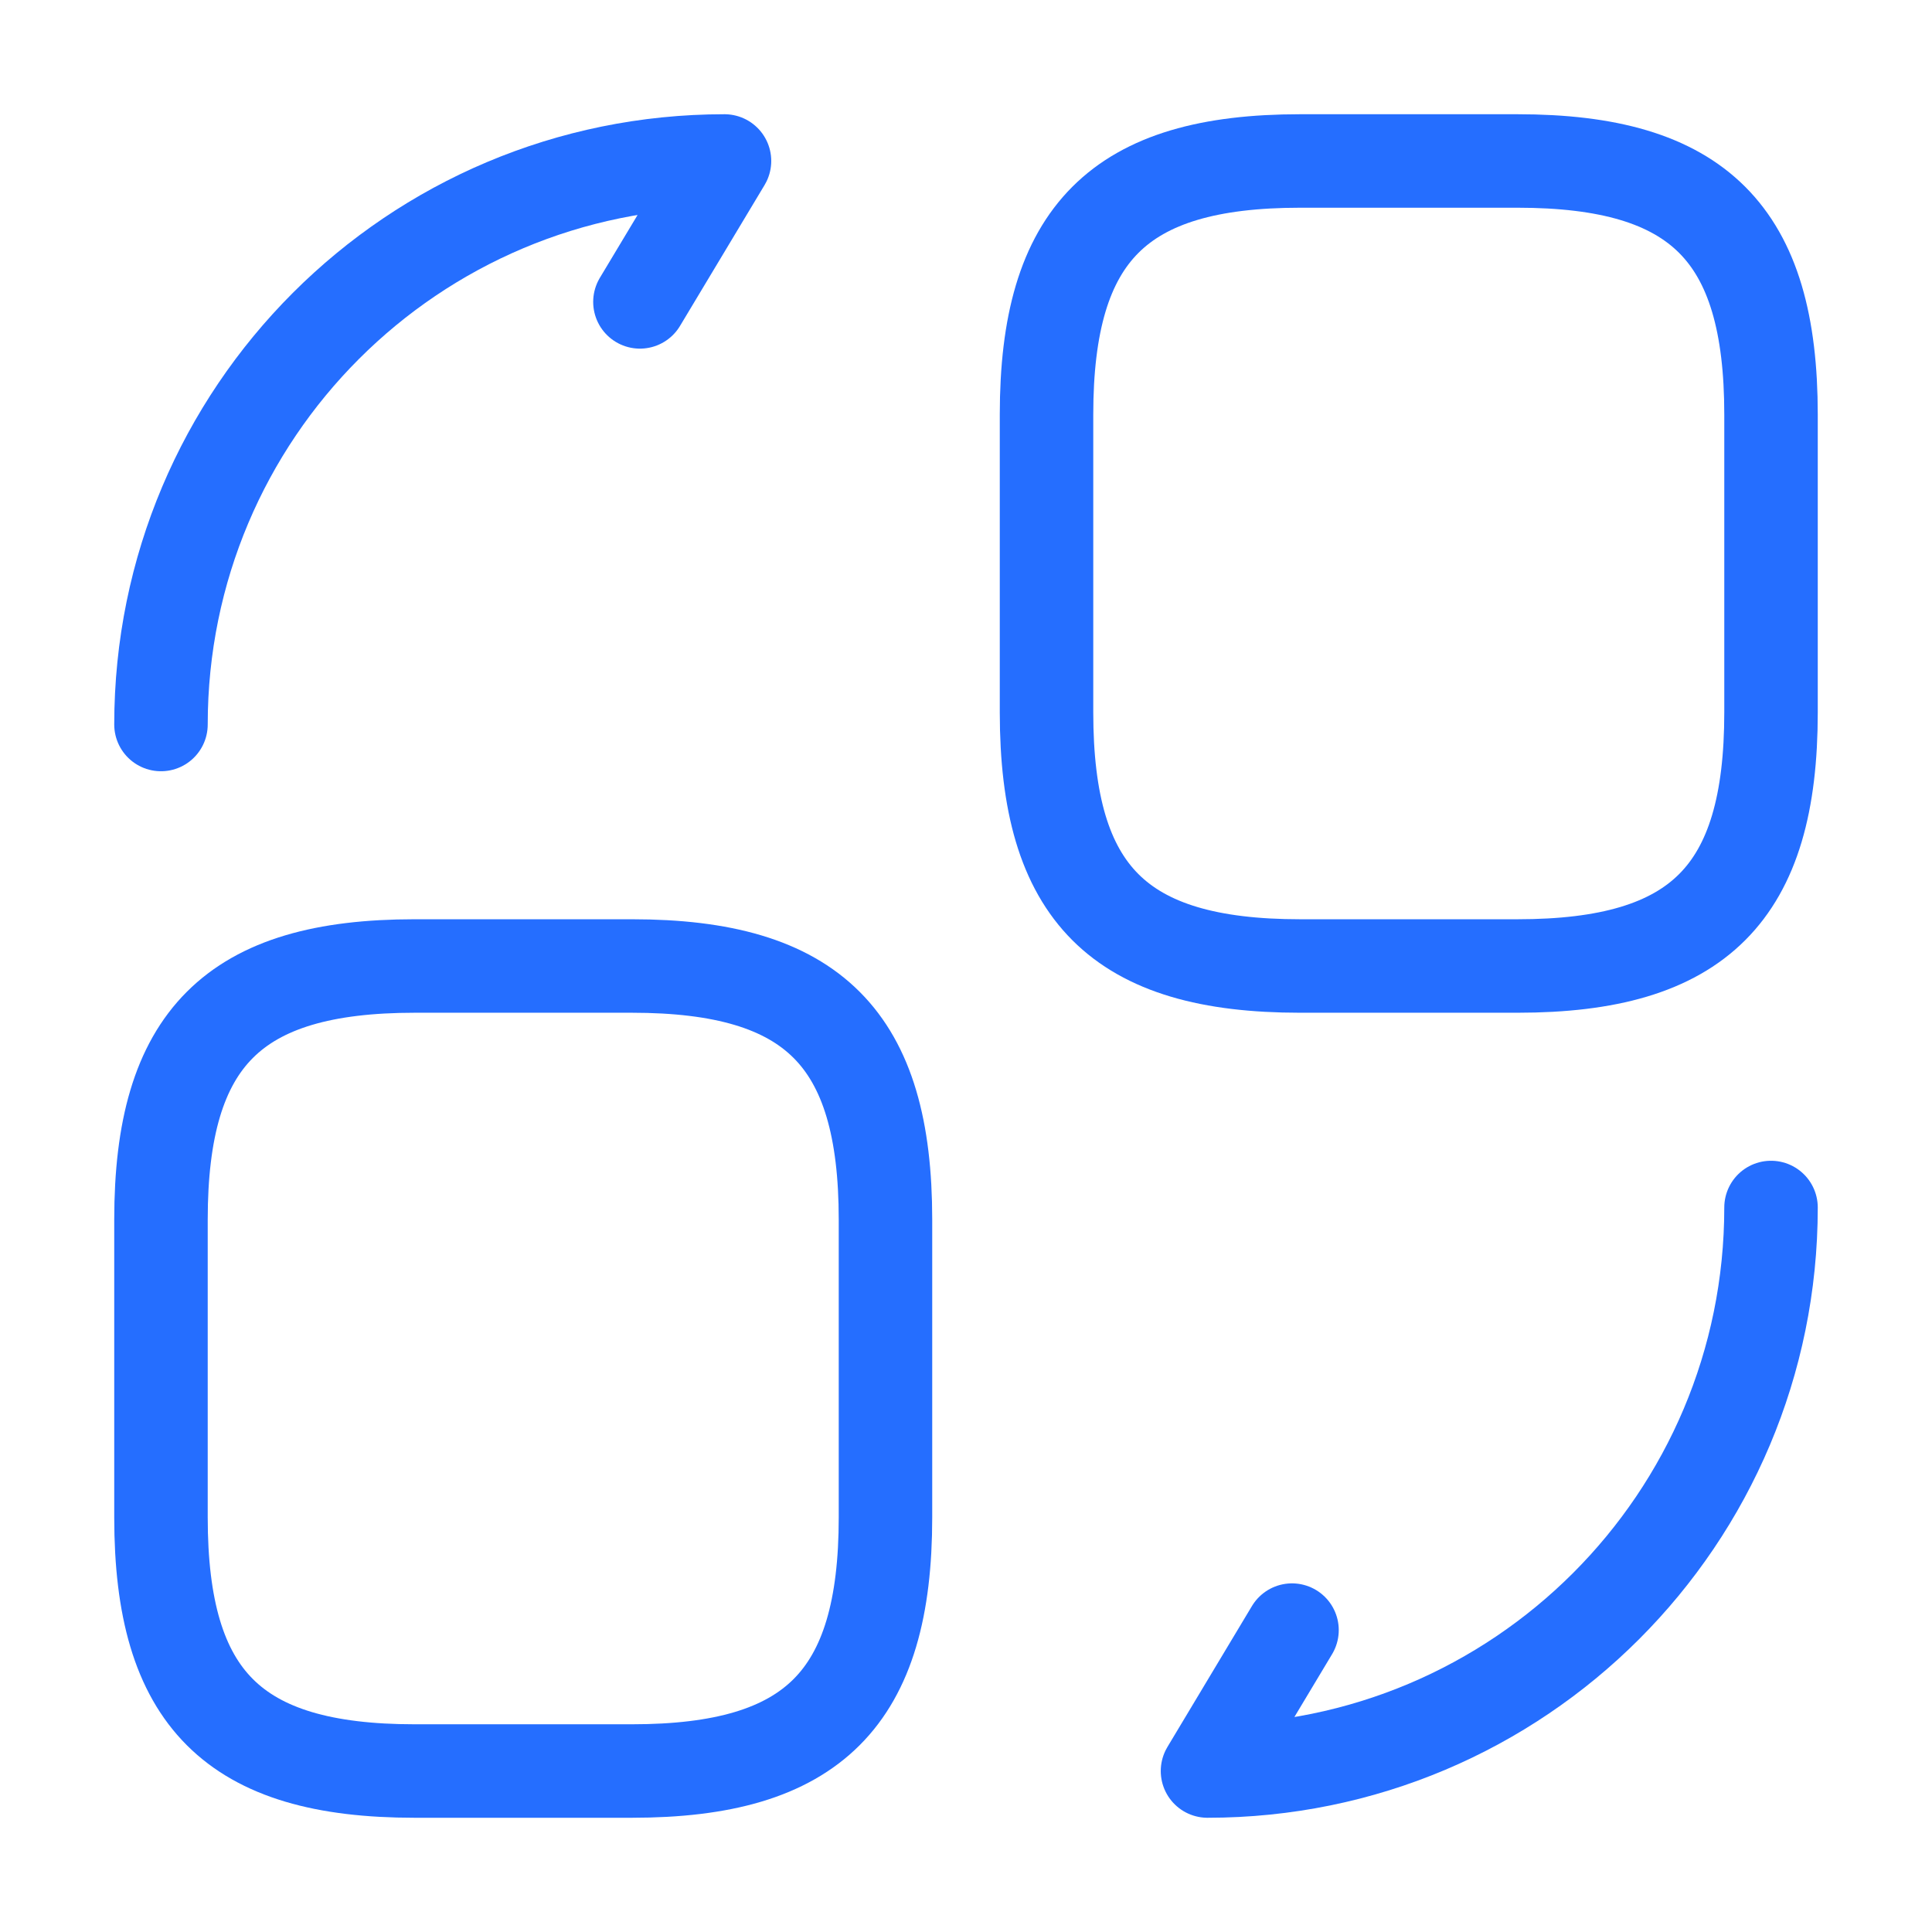
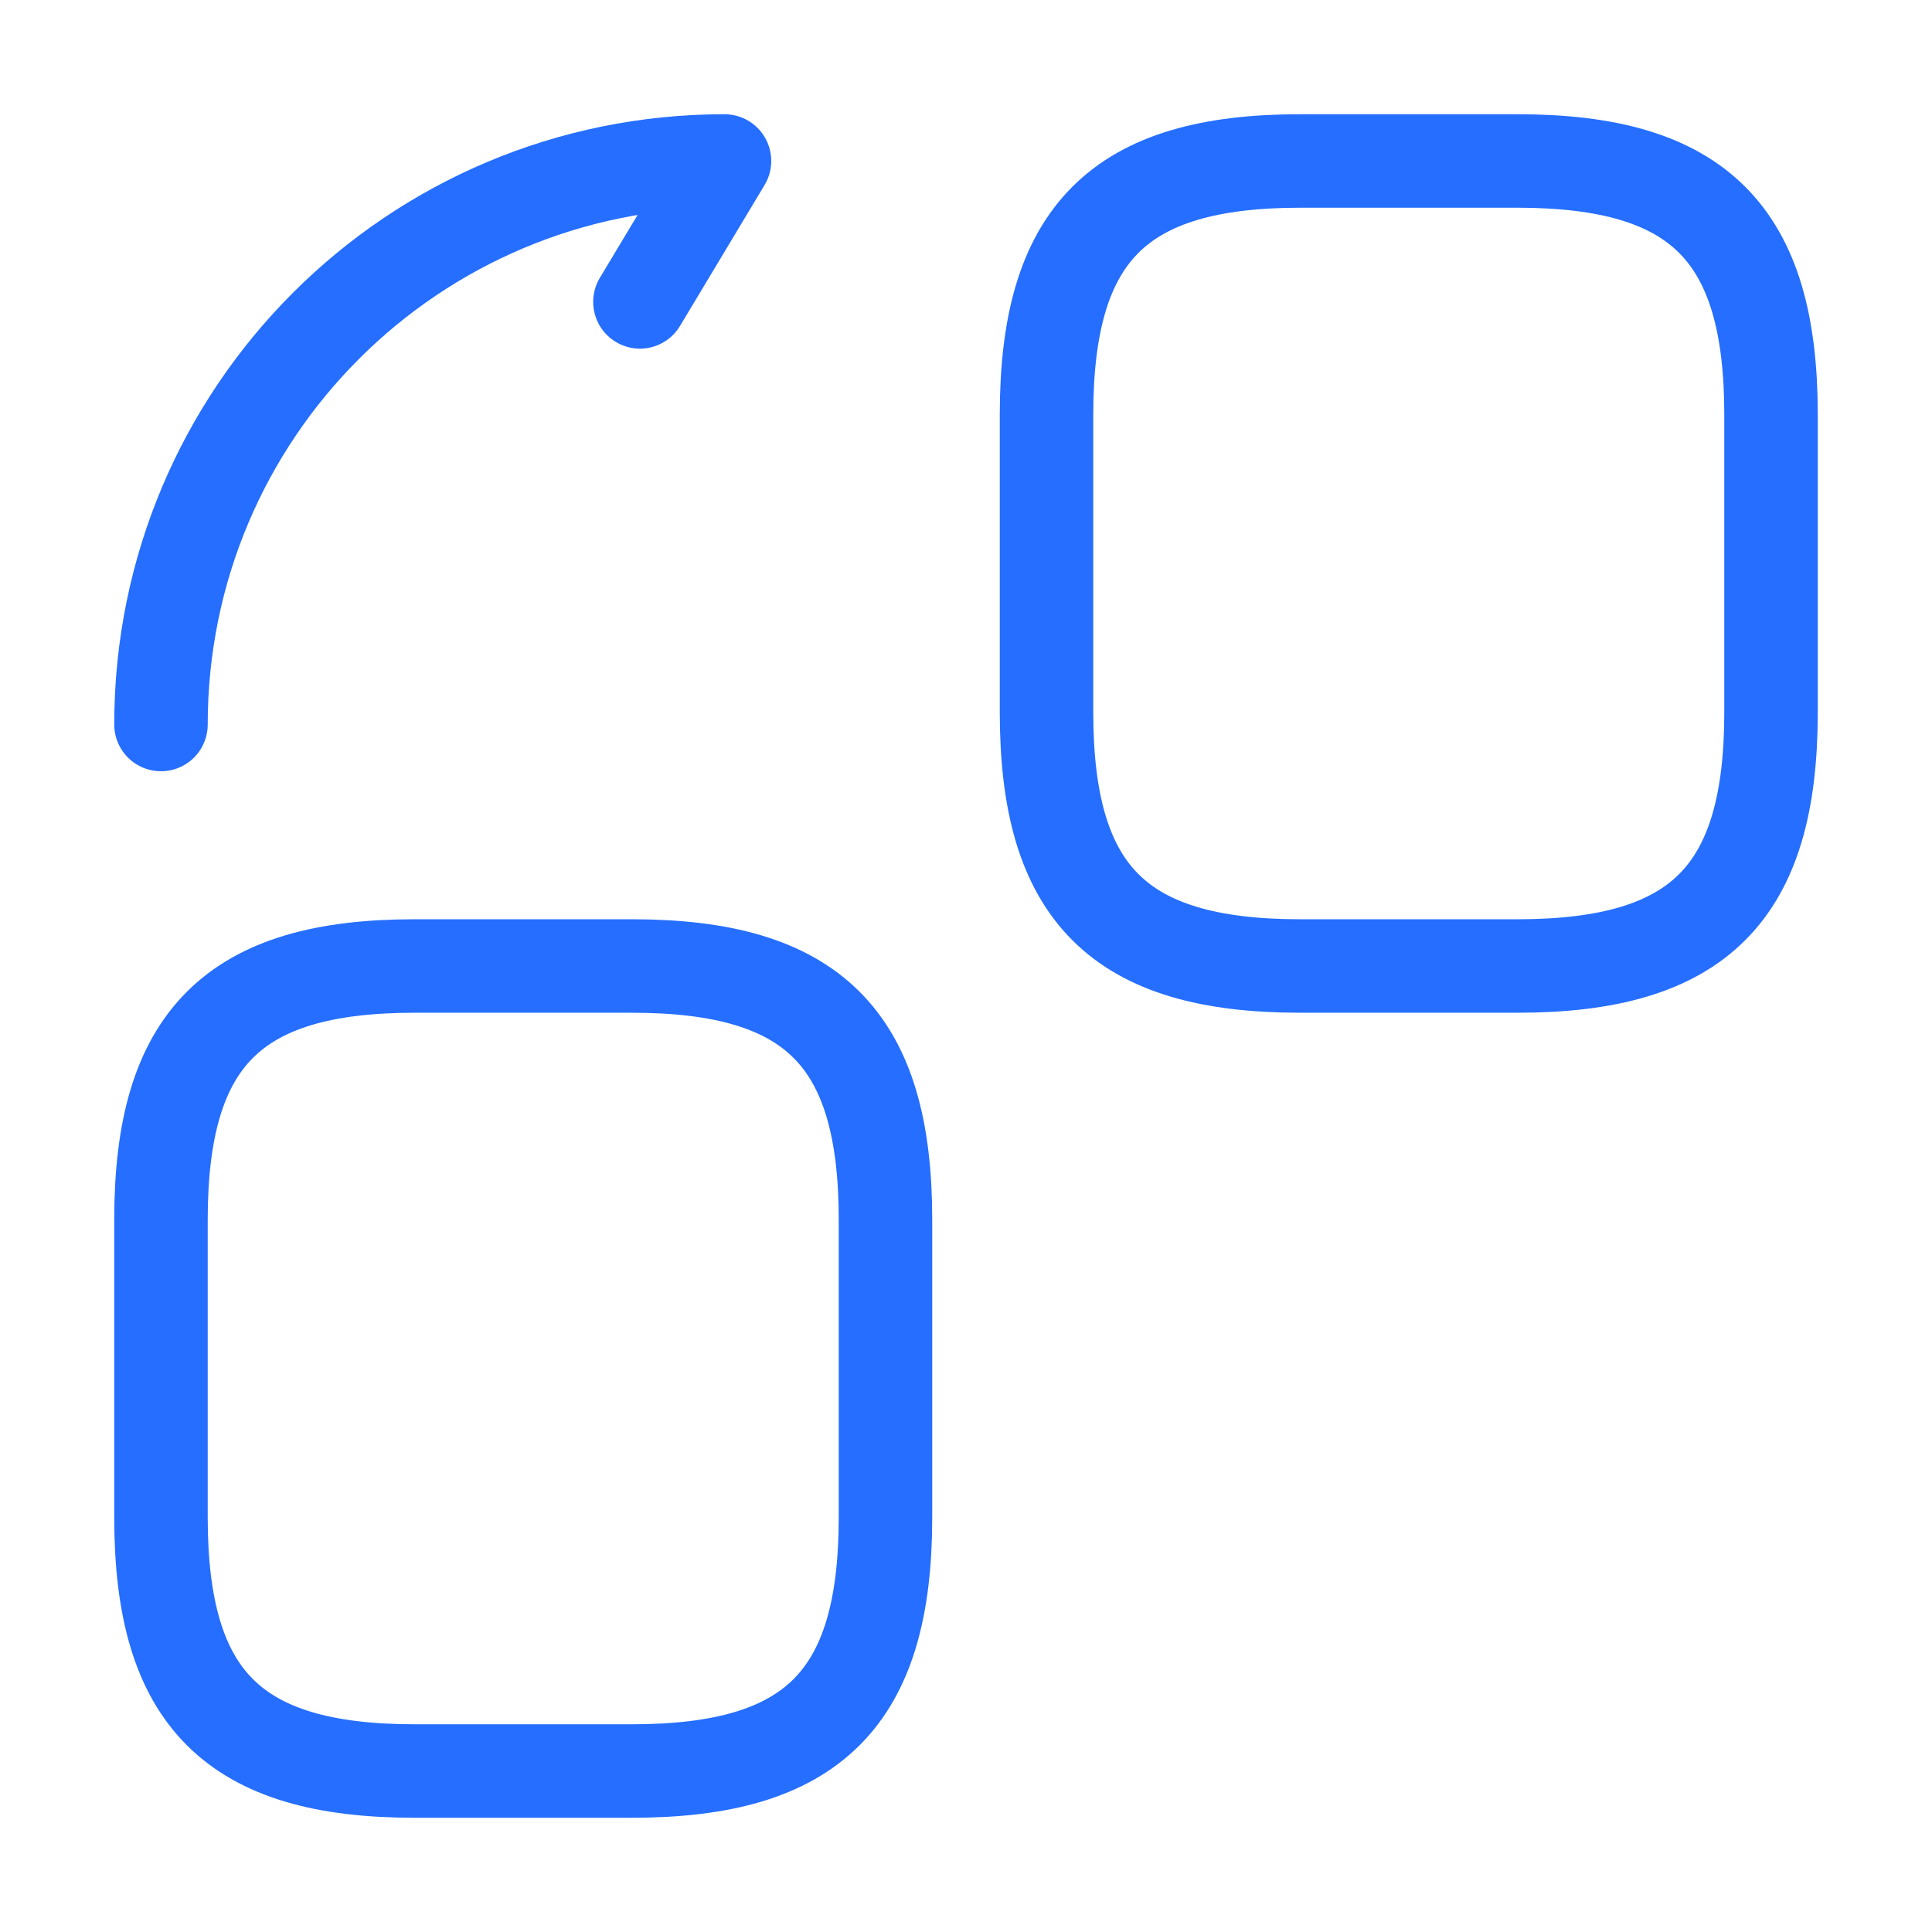
<svg xmlns="http://www.w3.org/2000/svg" width="31" height="31" viewBox="0 0 31 31" fill="none">
  <path d="M28.417 6.652V11.431C28.417 14.338 27.255 15.5 24.348 15.5H20.861C17.954 15.5 16.792 14.338 16.792 11.431V6.652C16.792 3.746 17.954 2.583 20.861 2.583H24.348C27.255 2.583 28.417 3.746 28.417 6.652Z" stroke="#256EFF" stroke-width="1.5" stroke-linecap="round" stroke-linejoin="round" />
  <path d="M14.208 19.569V24.348C14.208 27.254 13.046 28.417 10.139 28.417H6.652C3.746 28.417 2.583 27.254 2.583 24.348V19.569C2.583 16.663 3.746 15.5 6.652 15.5H10.139C13.046 15.5 14.208 16.663 14.208 19.569Z" stroke="#256EFF" stroke-width="1.5" stroke-linecap="round" stroke-linejoin="round" />
-   <path d="M28.417 19.375C28.417 24.374 24.374 28.417 19.375 28.417L20.731 26.156" stroke="#256EFF" stroke-width="1.5" stroke-linecap="round" stroke-linejoin="round" />
  <path d="M2.583 11.625C2.583 6.626 6.626 2.583 11.625 2.583L10.268 4.844" stroke="#256EFF" stroke-width="1.5" stroke-linecap="round" stroke-linejoin="round" />
</svg>